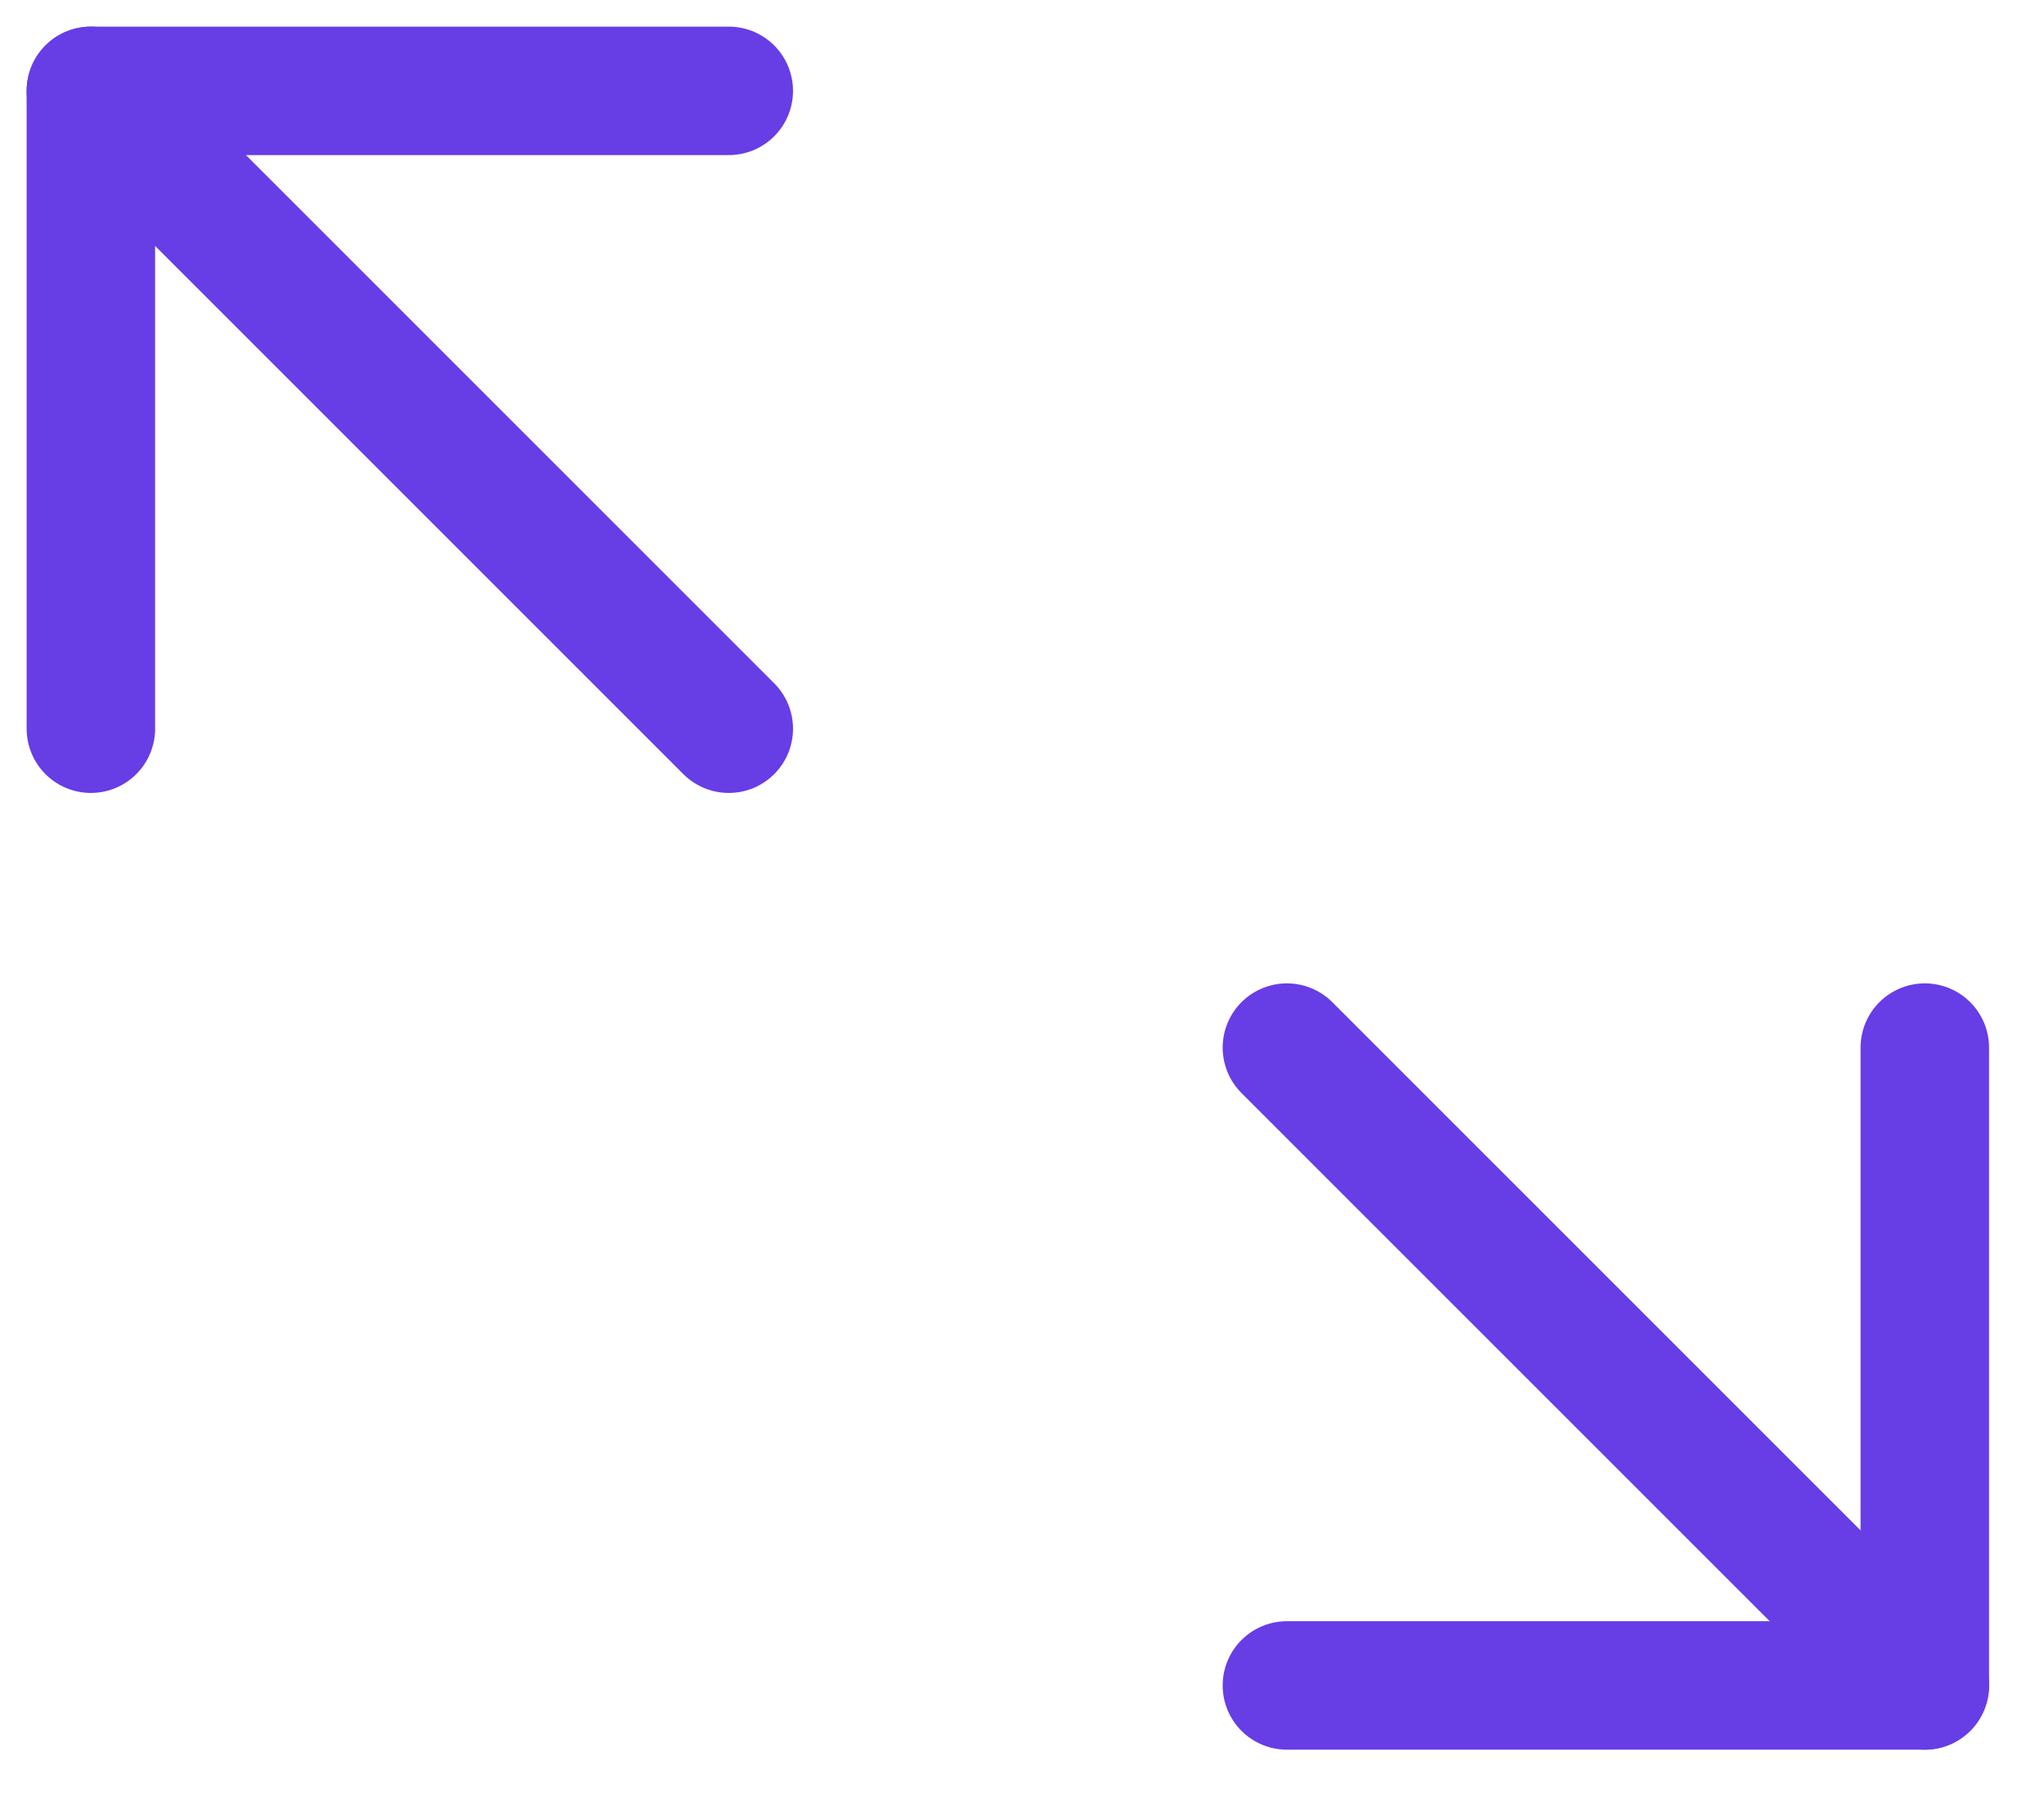
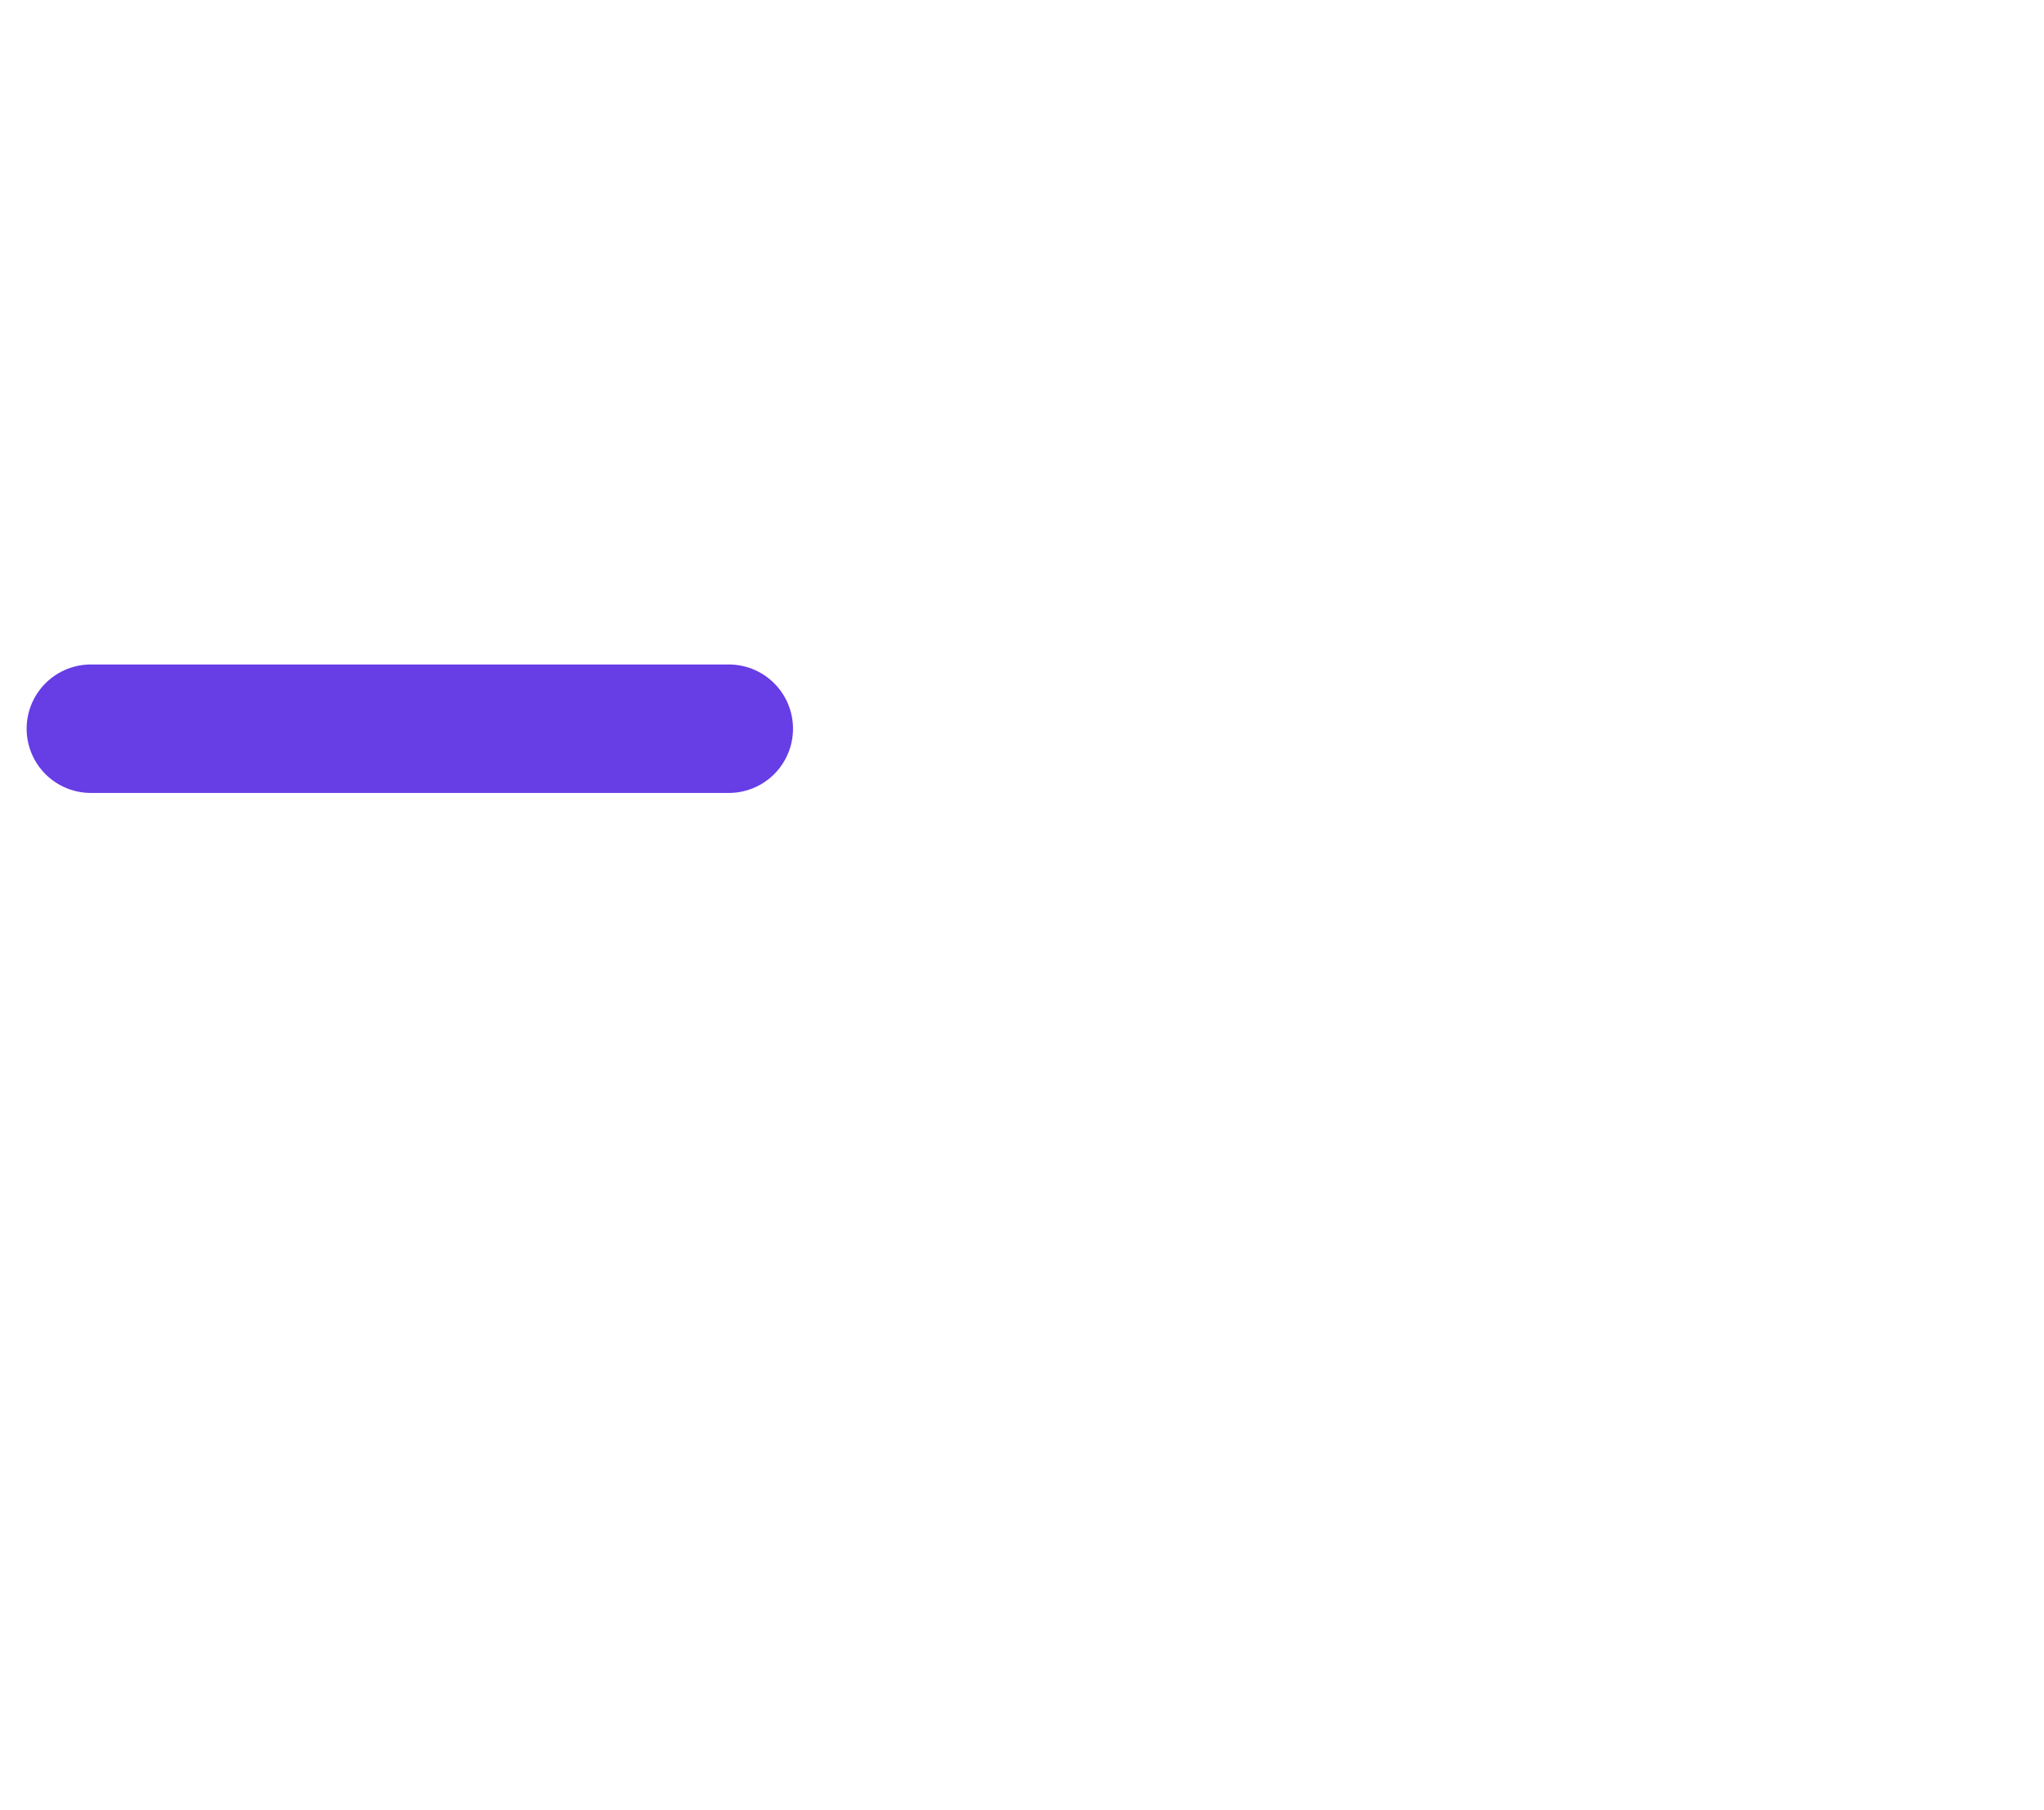
<svg xmlns="http://www.w3.org/2000/svg" width="35" height="31" viewBox="0 0 35 31" fill="none">
  <g clip-path="url(#clip0_132_275)">
-     <path d="M12.479 12.479L1.556 1.556" stroke="#673DE6" stroke-width="2.2" stroke-linecap="round" stroke-linejoin="round" />
-     <path d="M1.556 12.479V1.556H12.479" stroke="#673DE6" stroke-width="2.2" stroke-linecap="round" stroke-linejoin="round" />
-     <path d="M22.036 17.94L32.959 28.863" stroke="#673DE6" stroke-width="2.2" stroke-linecap="round" stroke-linejoin="round" />
-     <path d="M32.959 17.94V28.863H22.036" stroke="#673DE6" stroke-width="2.2" stroke-linecap="round" stroke-linejoin="round" />
+     <path d="M1.556 12.479H12.479" stroke="#673DE6" stroke-width="2.2" stroke-linecap="round" stroke-linejoin="round" />
  </g>
  <defs>
    <clipPath id="clip0_132_275">
      <rect width="34.513" height="30.418" fill="white" />
    </clipPath>
  </defs>
</svg>